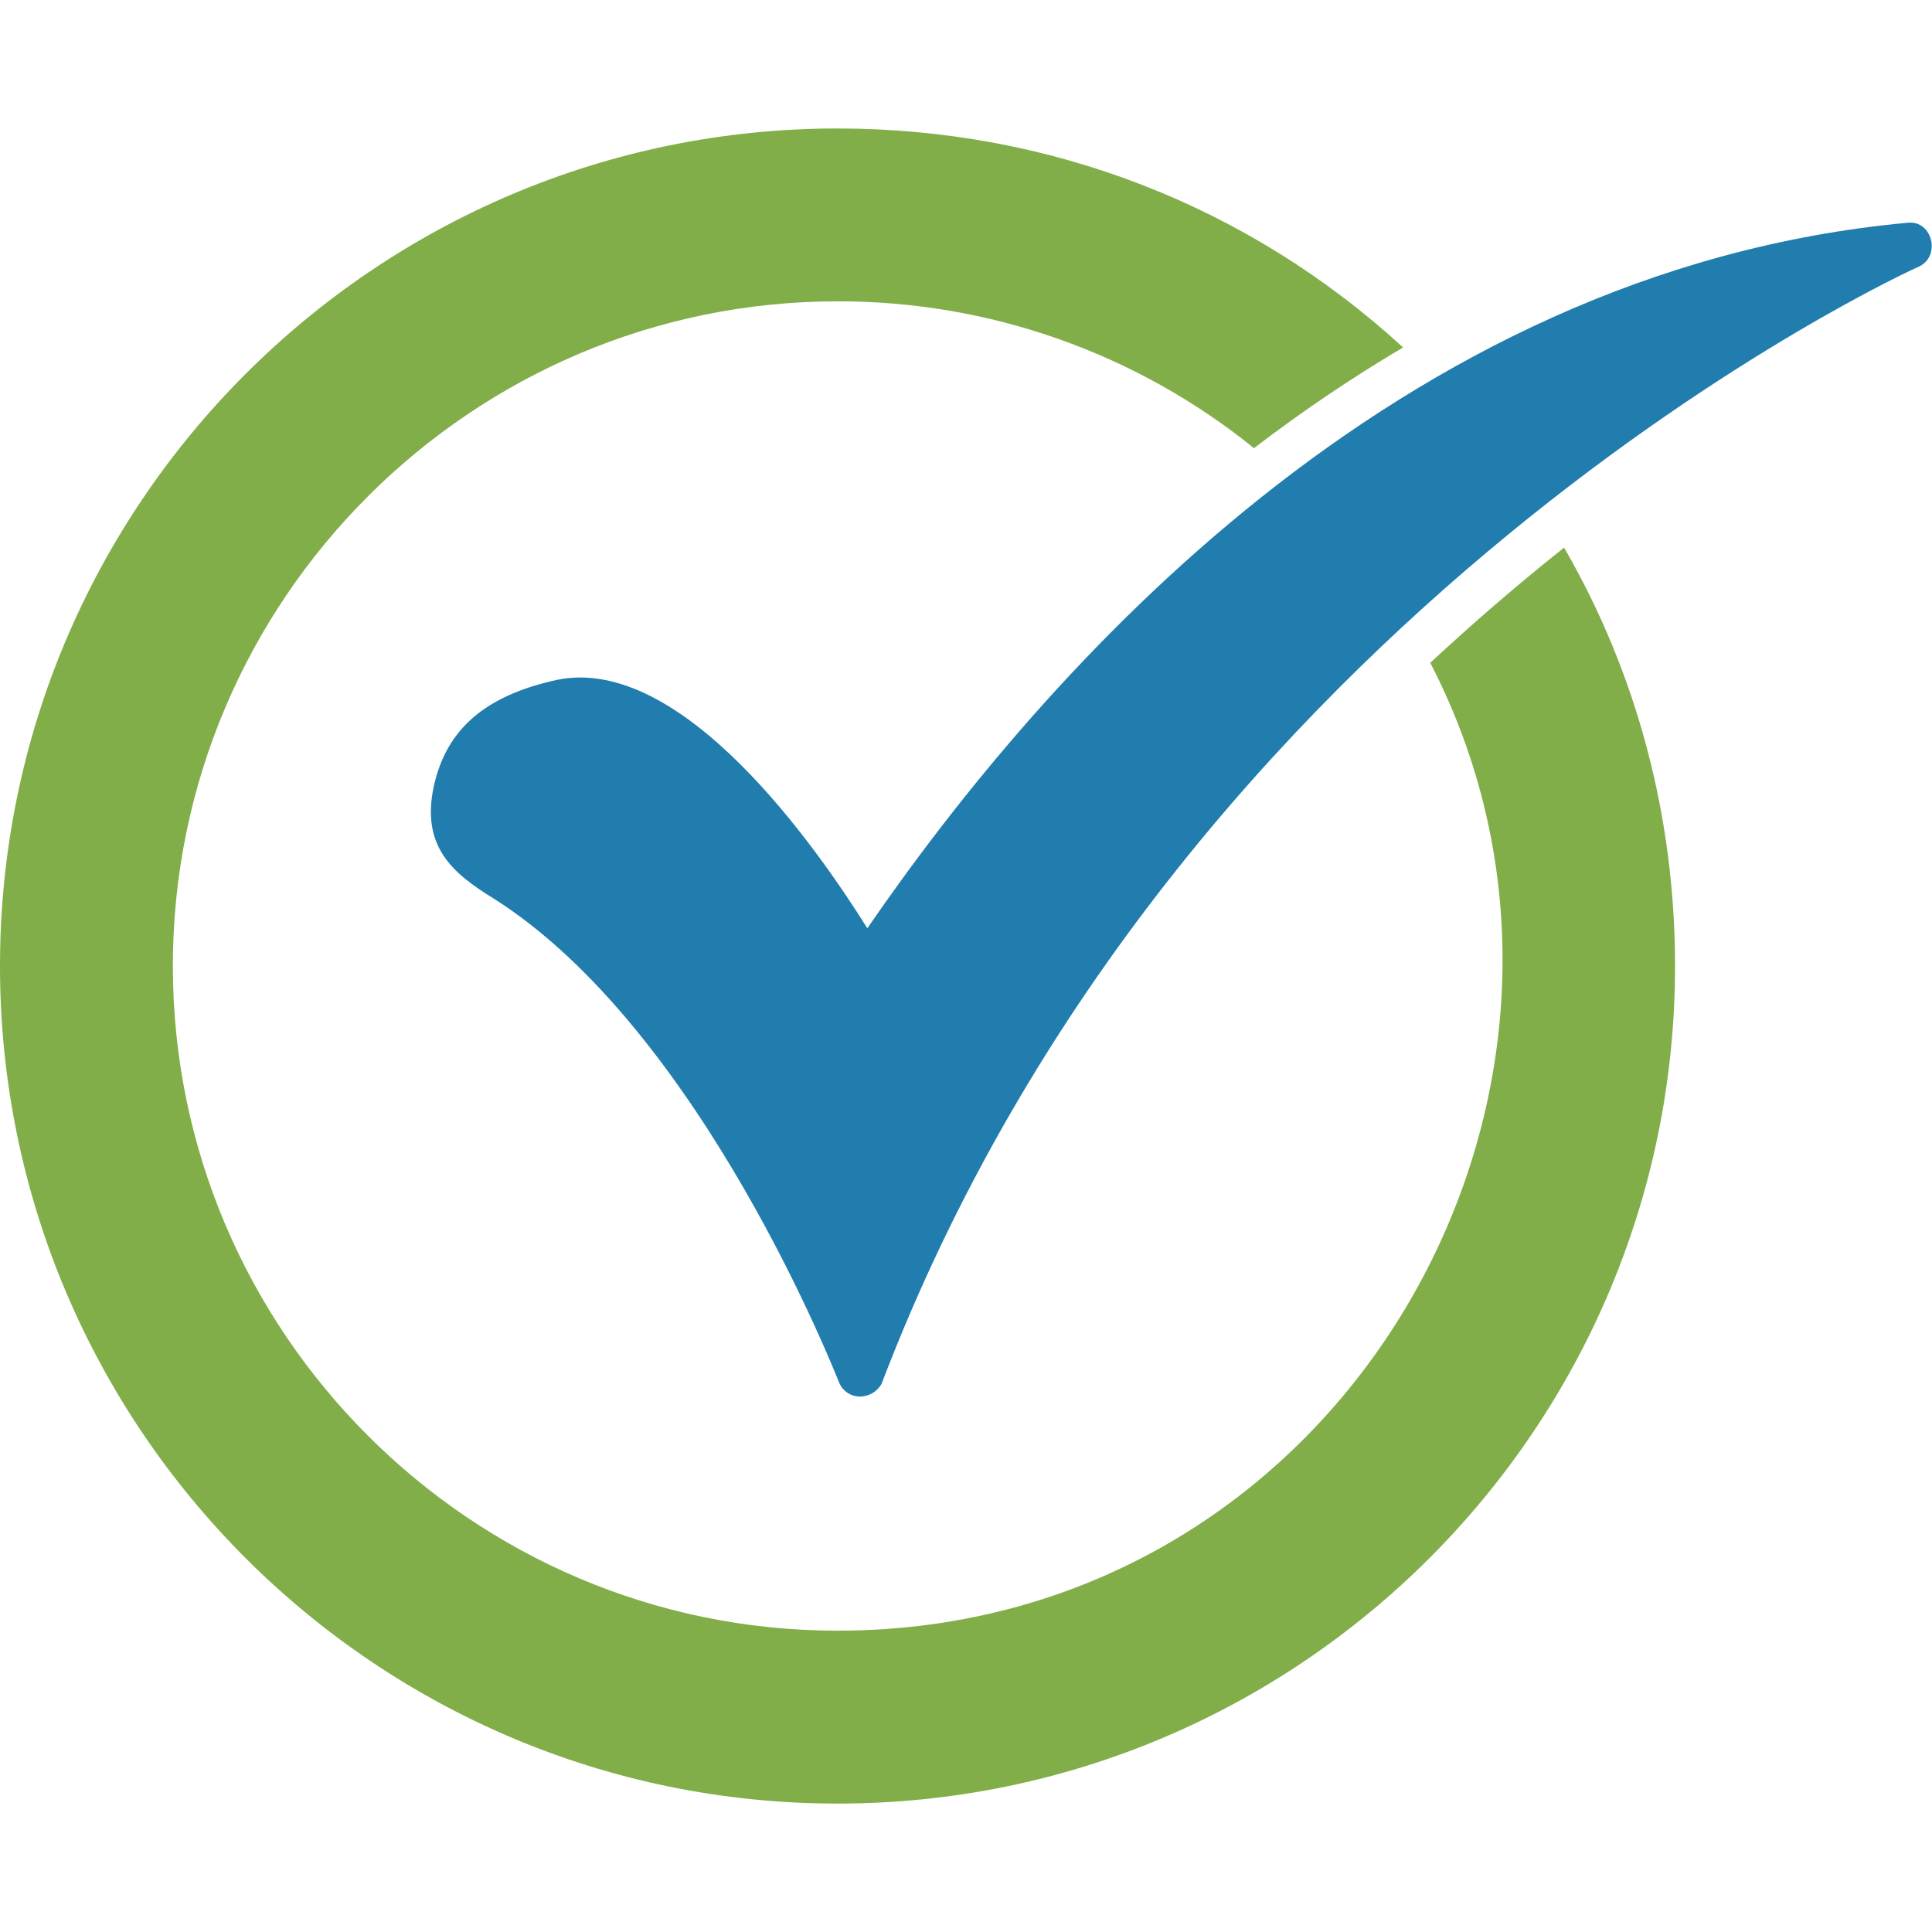
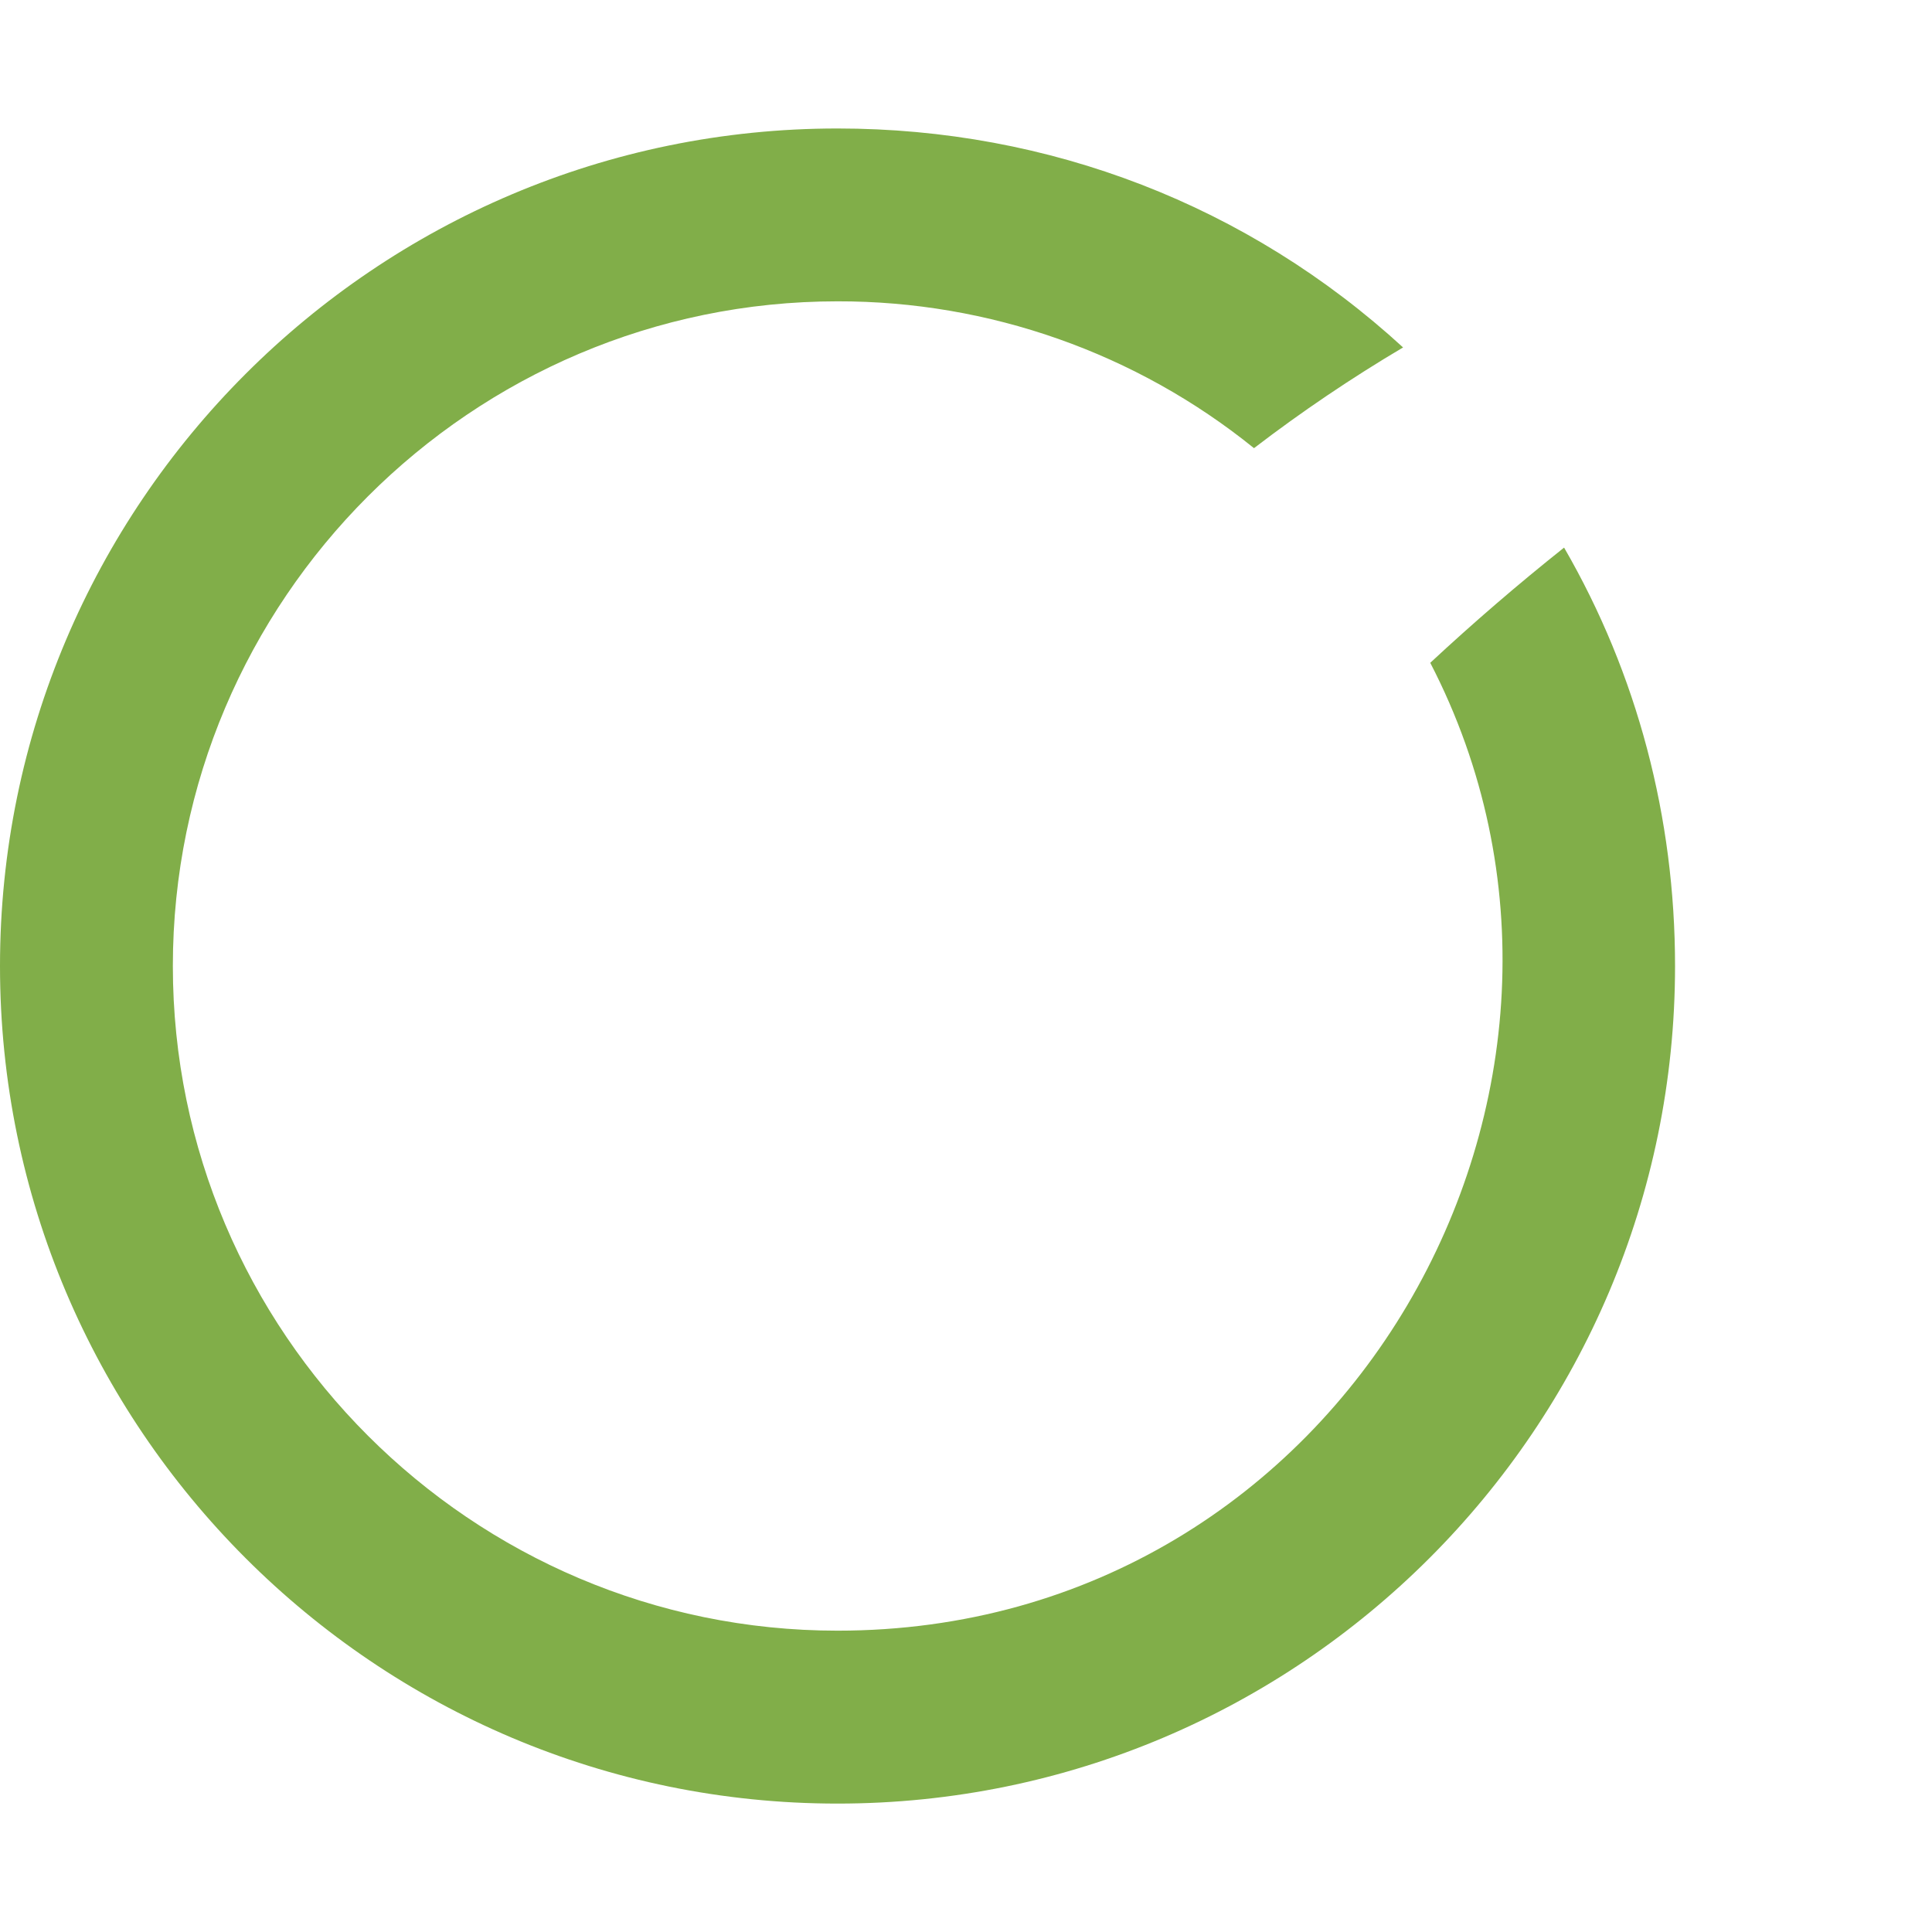
<svg xmlns="http://www.w3.org/2000/svg" width="30" height="30" viewBox="0 0 30 30" fill="none">
  <path fill-rule="evenodd" clip-rule="evenodd" d="M13.005 28.006C5.831 28.006 0 22.174 0 15C0 7.827 5.831 1.995 13.005 1.995C16.294 1.995 19.382 3.19 21.787 5.395C20.985 5.87 20.212 6.392 19.472 6.959C17.642 5.48 15.358 4.675 13.005 4.679C7.32 4.679 2.684 9.315 2.684 15C2.684 20.686 7.32 25.321 13.005 25.321C20.915 25.321 25.612 16.865 22.209 10.292C22.879 9.669 23.572 9.072 24.287 8.503C25.425 10.469 26.01 12.698 26.01 15C26.01 22.174 20.179 28.006 13.005 28.006Z" fill="#81AE49" />
-   <path fill-rule="evenodd" clip-rule="evenodd" d="M13.347 21.686C13.278 21.684 13.211 21.663 13.155 21.624C13.098 21.585 13.055 21.53 13.029 21.466C13.005 21.418 10.907 16 7.662 13.95C7.027 13.56 6.539 13.146 6.734 12.218C6.93 11.316 7.539 10.803 8.638 10.559C10.589 10.144 12.688 13.17 13.468 14.414C16.202 10.438 21.667 4.191 29.622 3.459C30.005 3.414 30.147 3.983 29.792 4.142C29.671 4.19 18.3 9.388 13.688 21.49C13.654 21.55 13.604 21.6 13.544 21.634C13.484 21.669 13.416 21.686 13.347 21.686Z" fill="#207DAE" />
</svg>